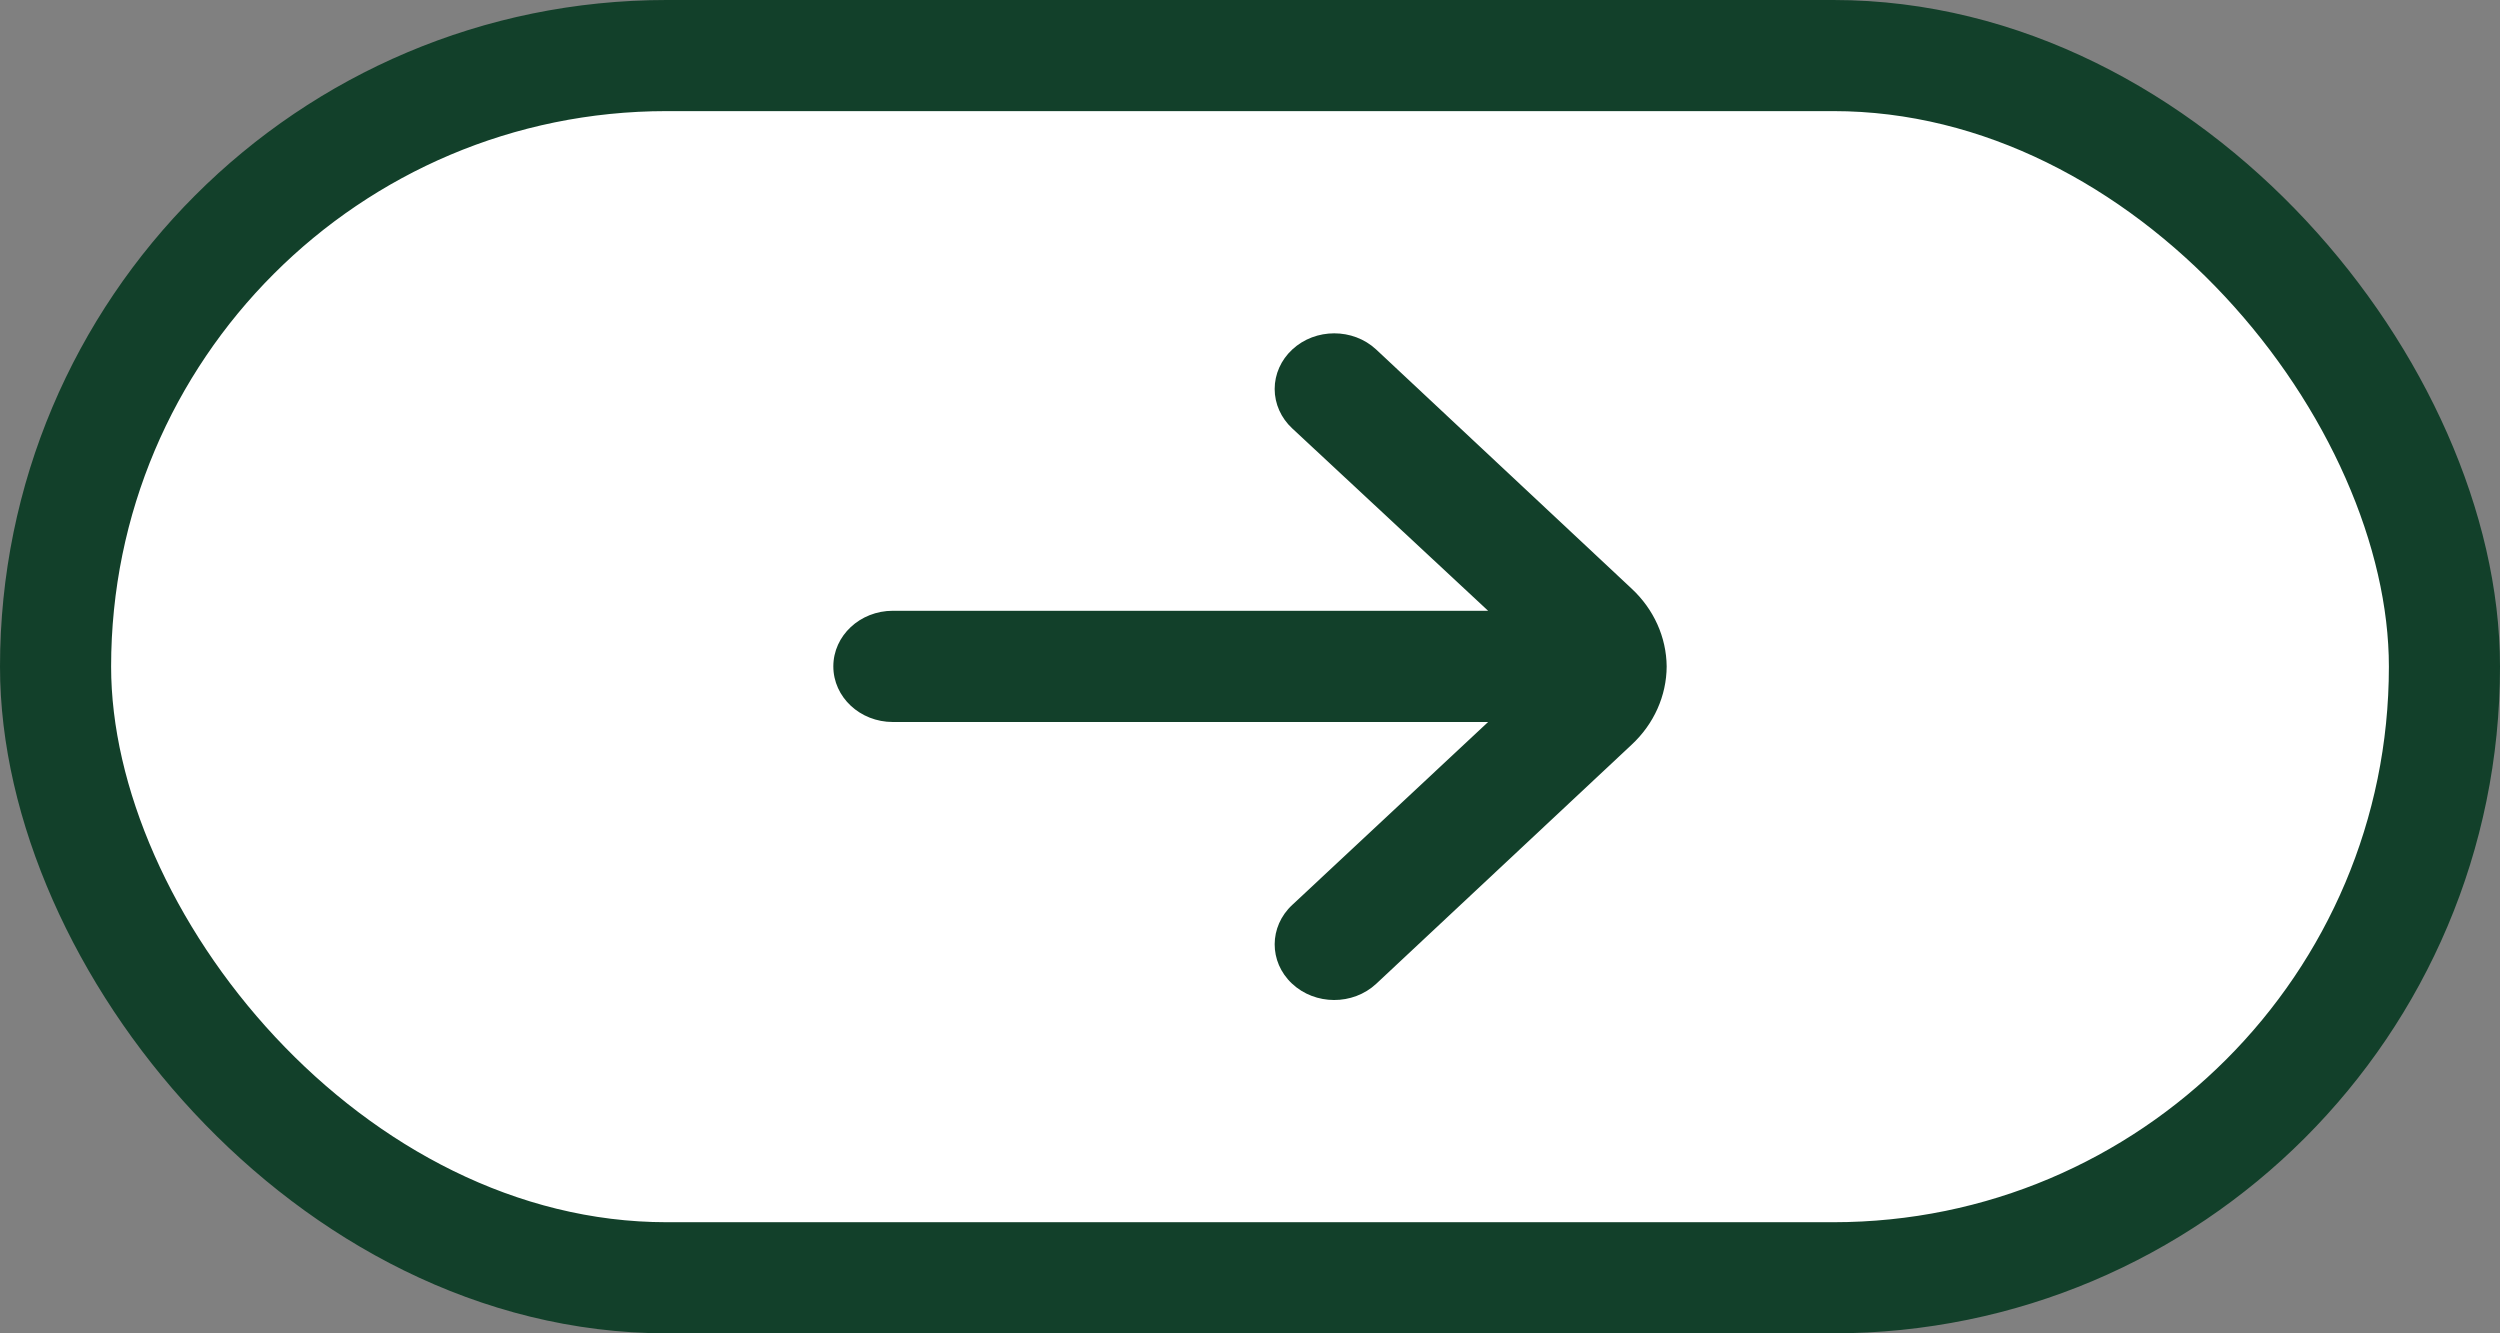
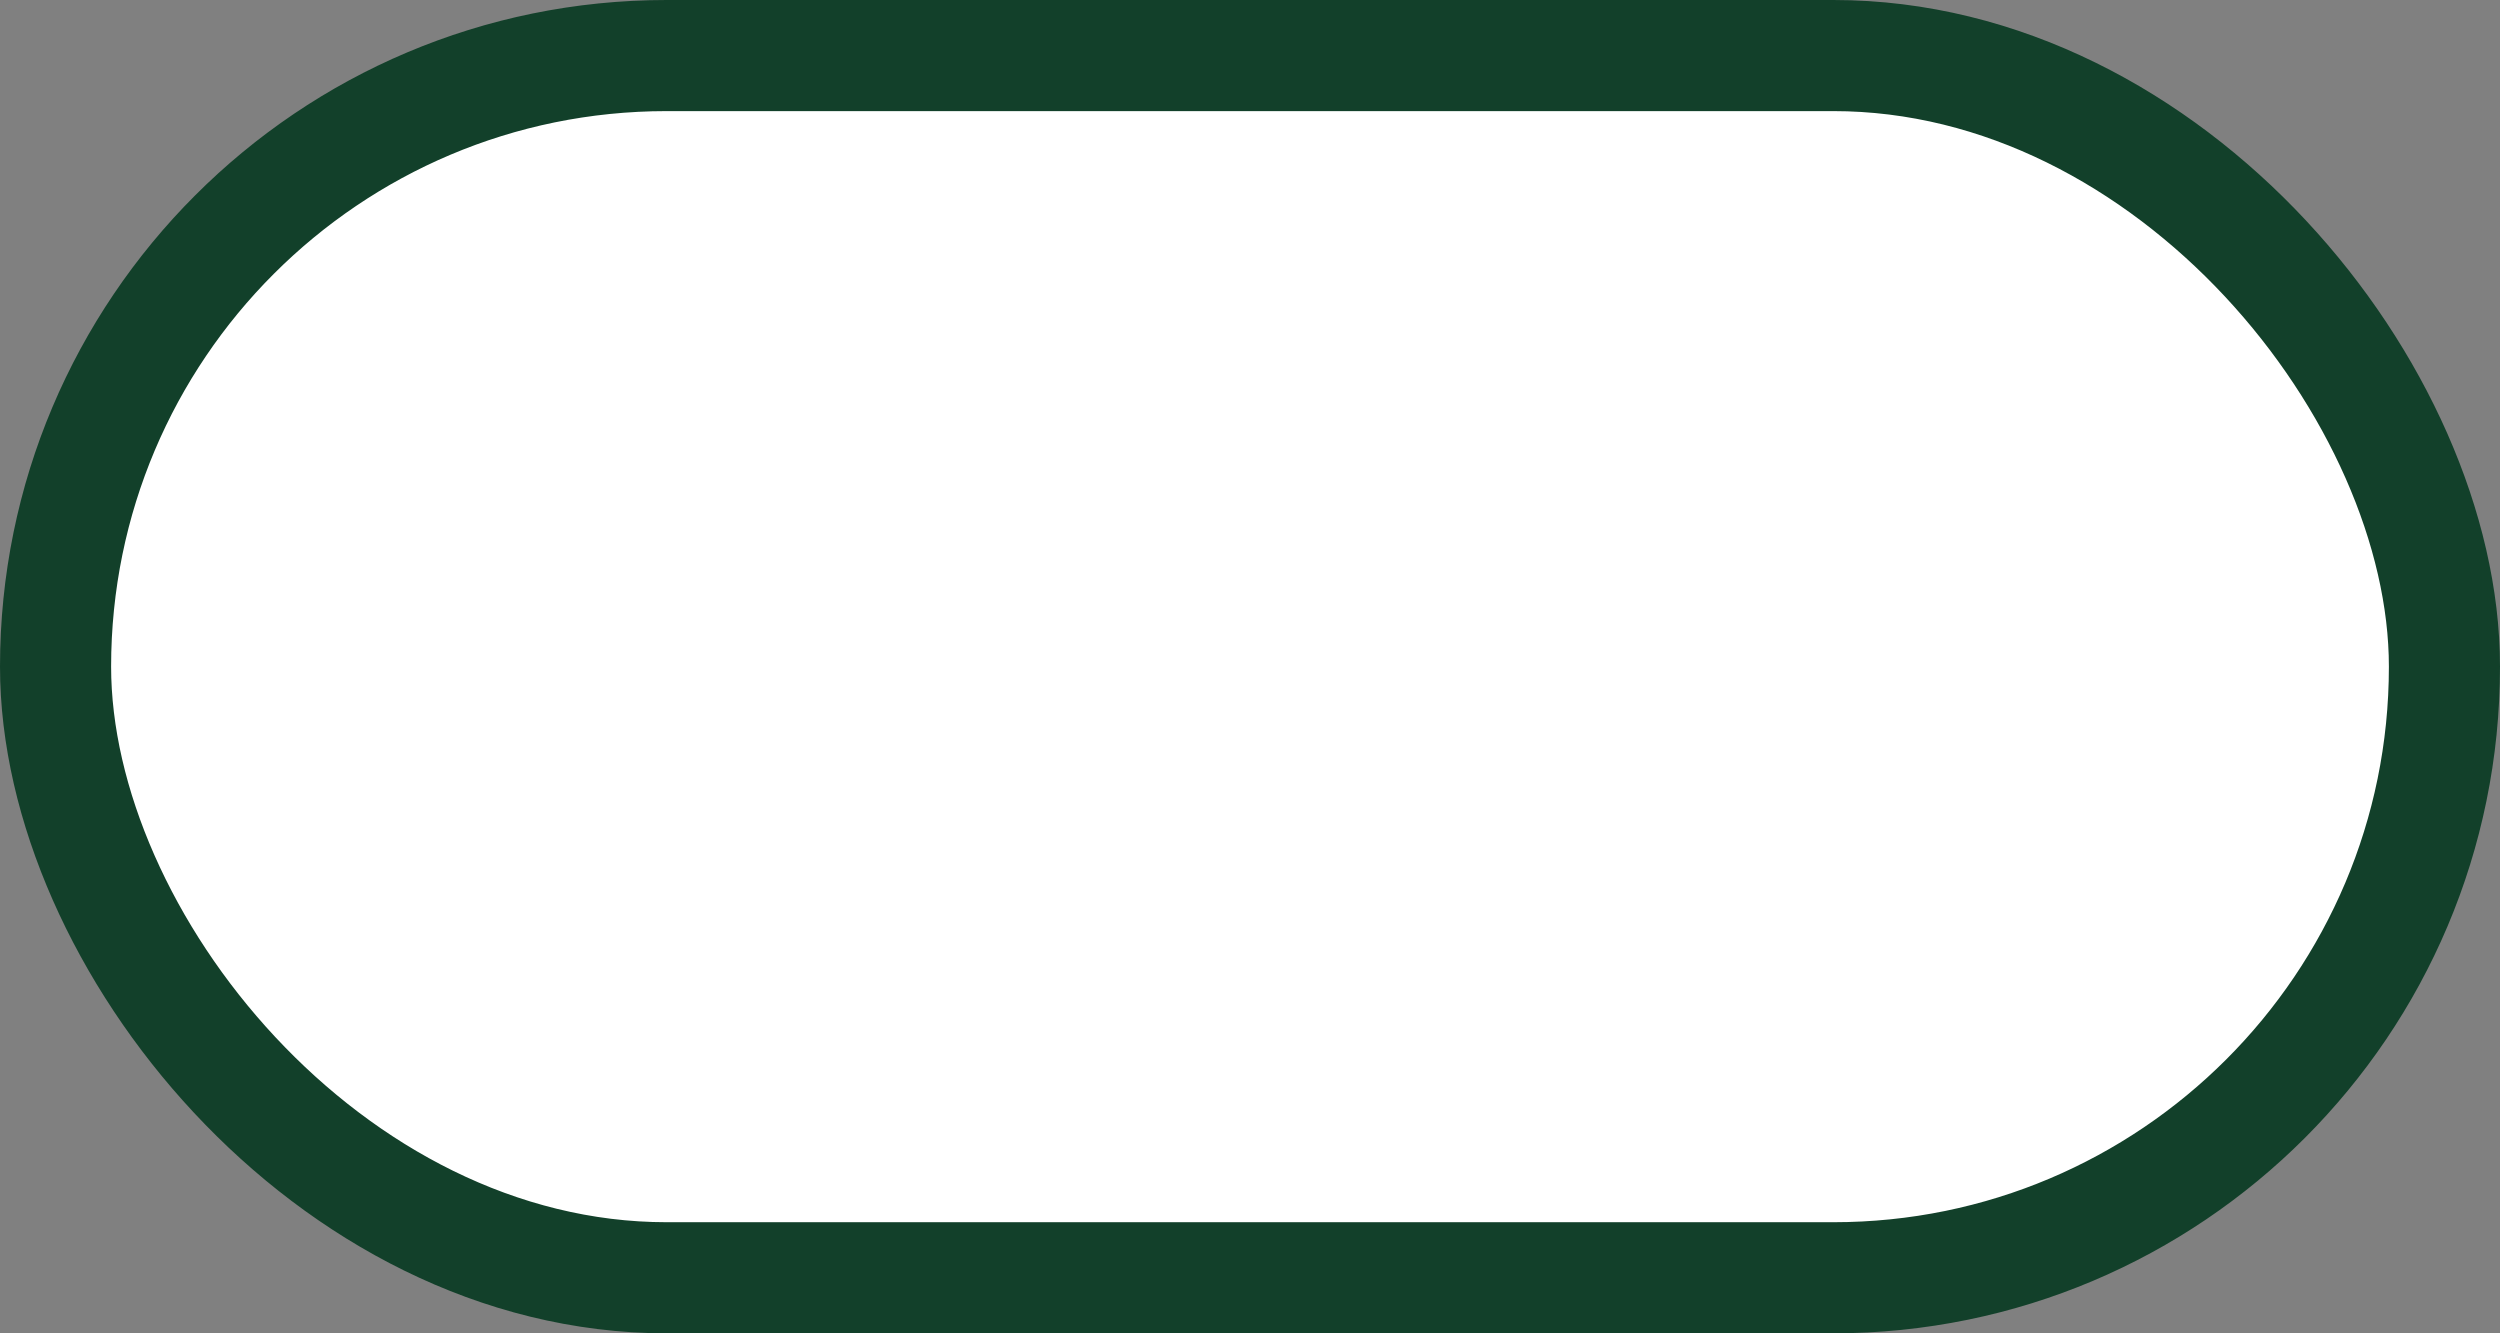
<svg xmlns="http://www.w3.org/2000/svg" width="45px" height="24px" viewBox="0 0 45 24" version="1.1">
  <rect x="0" y="0" width="45" height="24" fill="#808080" stroke="none" />
  <title>KW-Pill_Arrow_FILL</title>
  <g id="Symbols" stroke="none" stroke-width="1" fill="none" fill-rule="evenodd">
    <g id="Service-Card-Featured" transform="translate(-530, -333)">
      <g id="KW-Pill_Arrow_FILL" transform="translate(530, 333)">
        <g id="Group-9-Copy" fill="#FFFFFF" stroke="#12402A" stroke-width="2">
          <rect id="Rectangle" x="1" y="1" width="43" height="22" rx="11" />
        </g>
        <g id="arrow-small-right" transform="translate(15, 6)" fill="#12402A" fill-rule="nonzero">
-           <path d="M15,5.995 L15,5.995 C14.995,5.469 14.768,4.965 14.368,4.594 L9.771,0.291 C9.354,-0.097 8.679,-0.097 8.261,0.291 C8.058,0.479 7.944,0.735 7.944,1.002 C7.944,1.268 8.058,1.524 8.261,1.712 L11.786,4.994 L1.071,4.994 C0.48,4.994 0,5.442 0,5.995 C0,6.548 0.48,6.996 1.071,6.996 L11.786,6.996 L8.261,10.288 C7.841,10.678 7.838,11.312 8.255,11.704 C8.673,12.097 9.351,12.099 9.771,11.709 L14.368,7.406 C14.77,7.033 14.998,6.525 15,5.995 L15,5.995 Z" id="Path" />
-         </g>
+           </g>
      </g>
    </g>
  </g>
</svg>